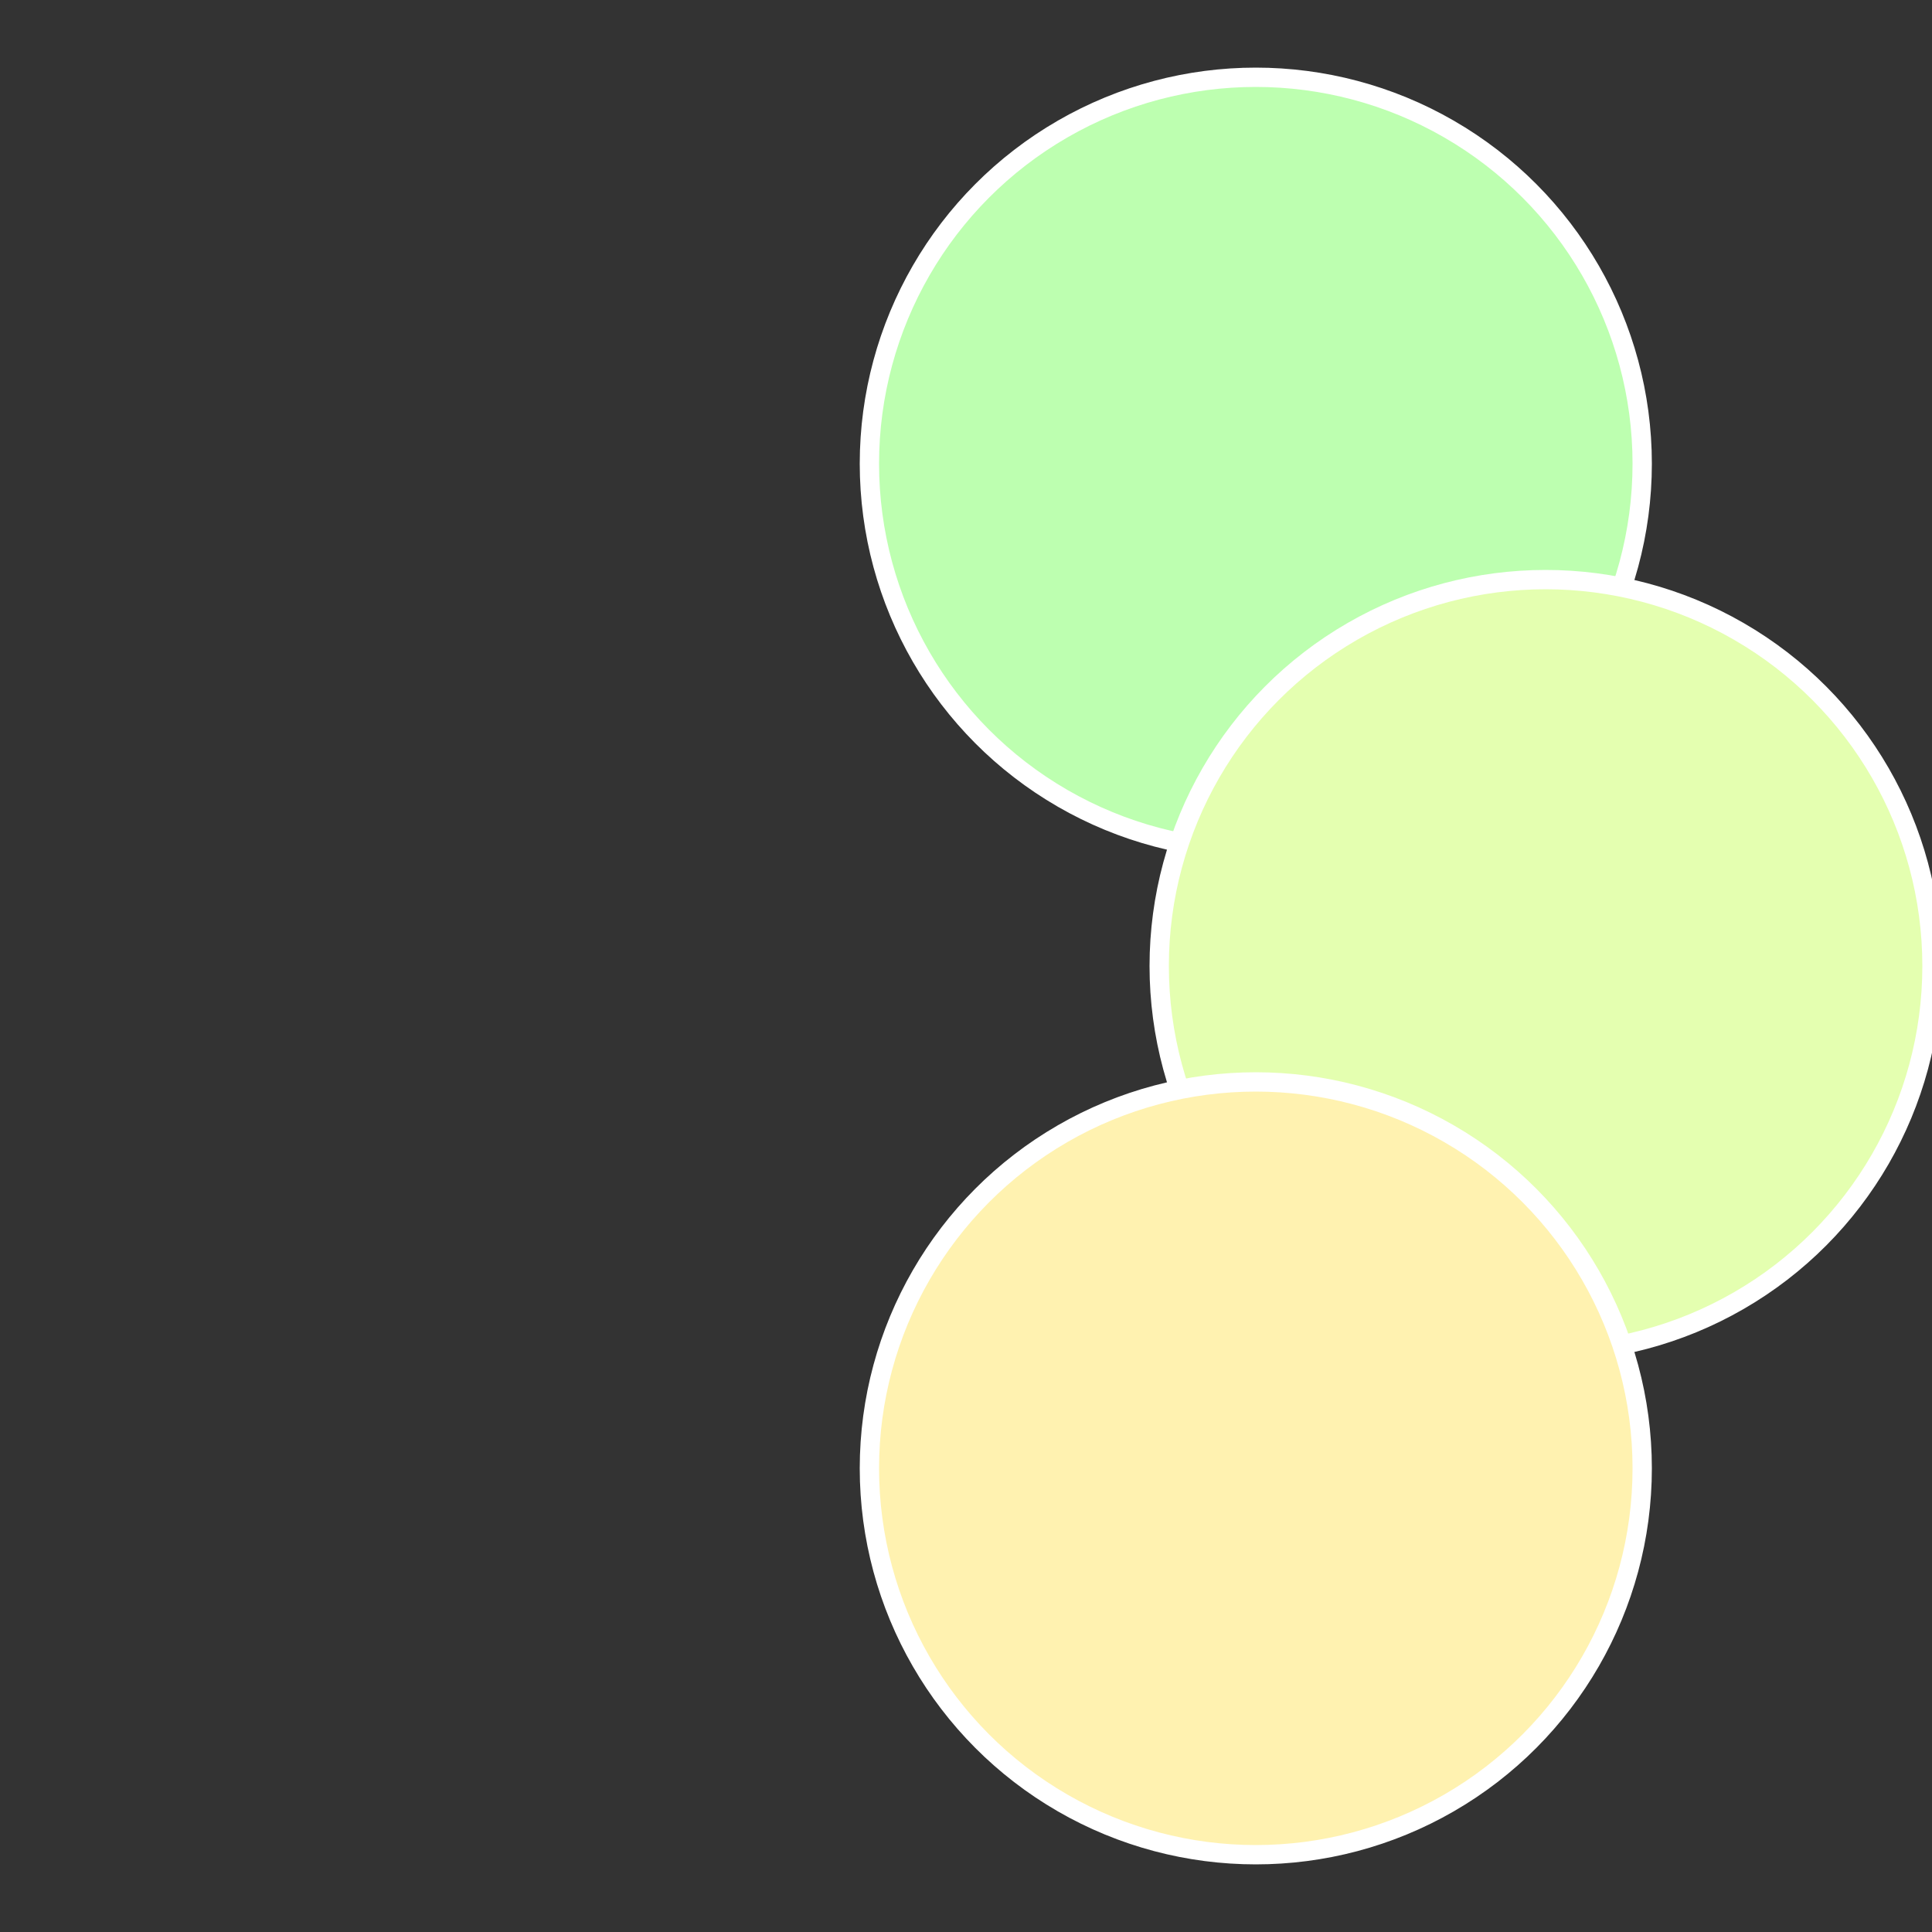
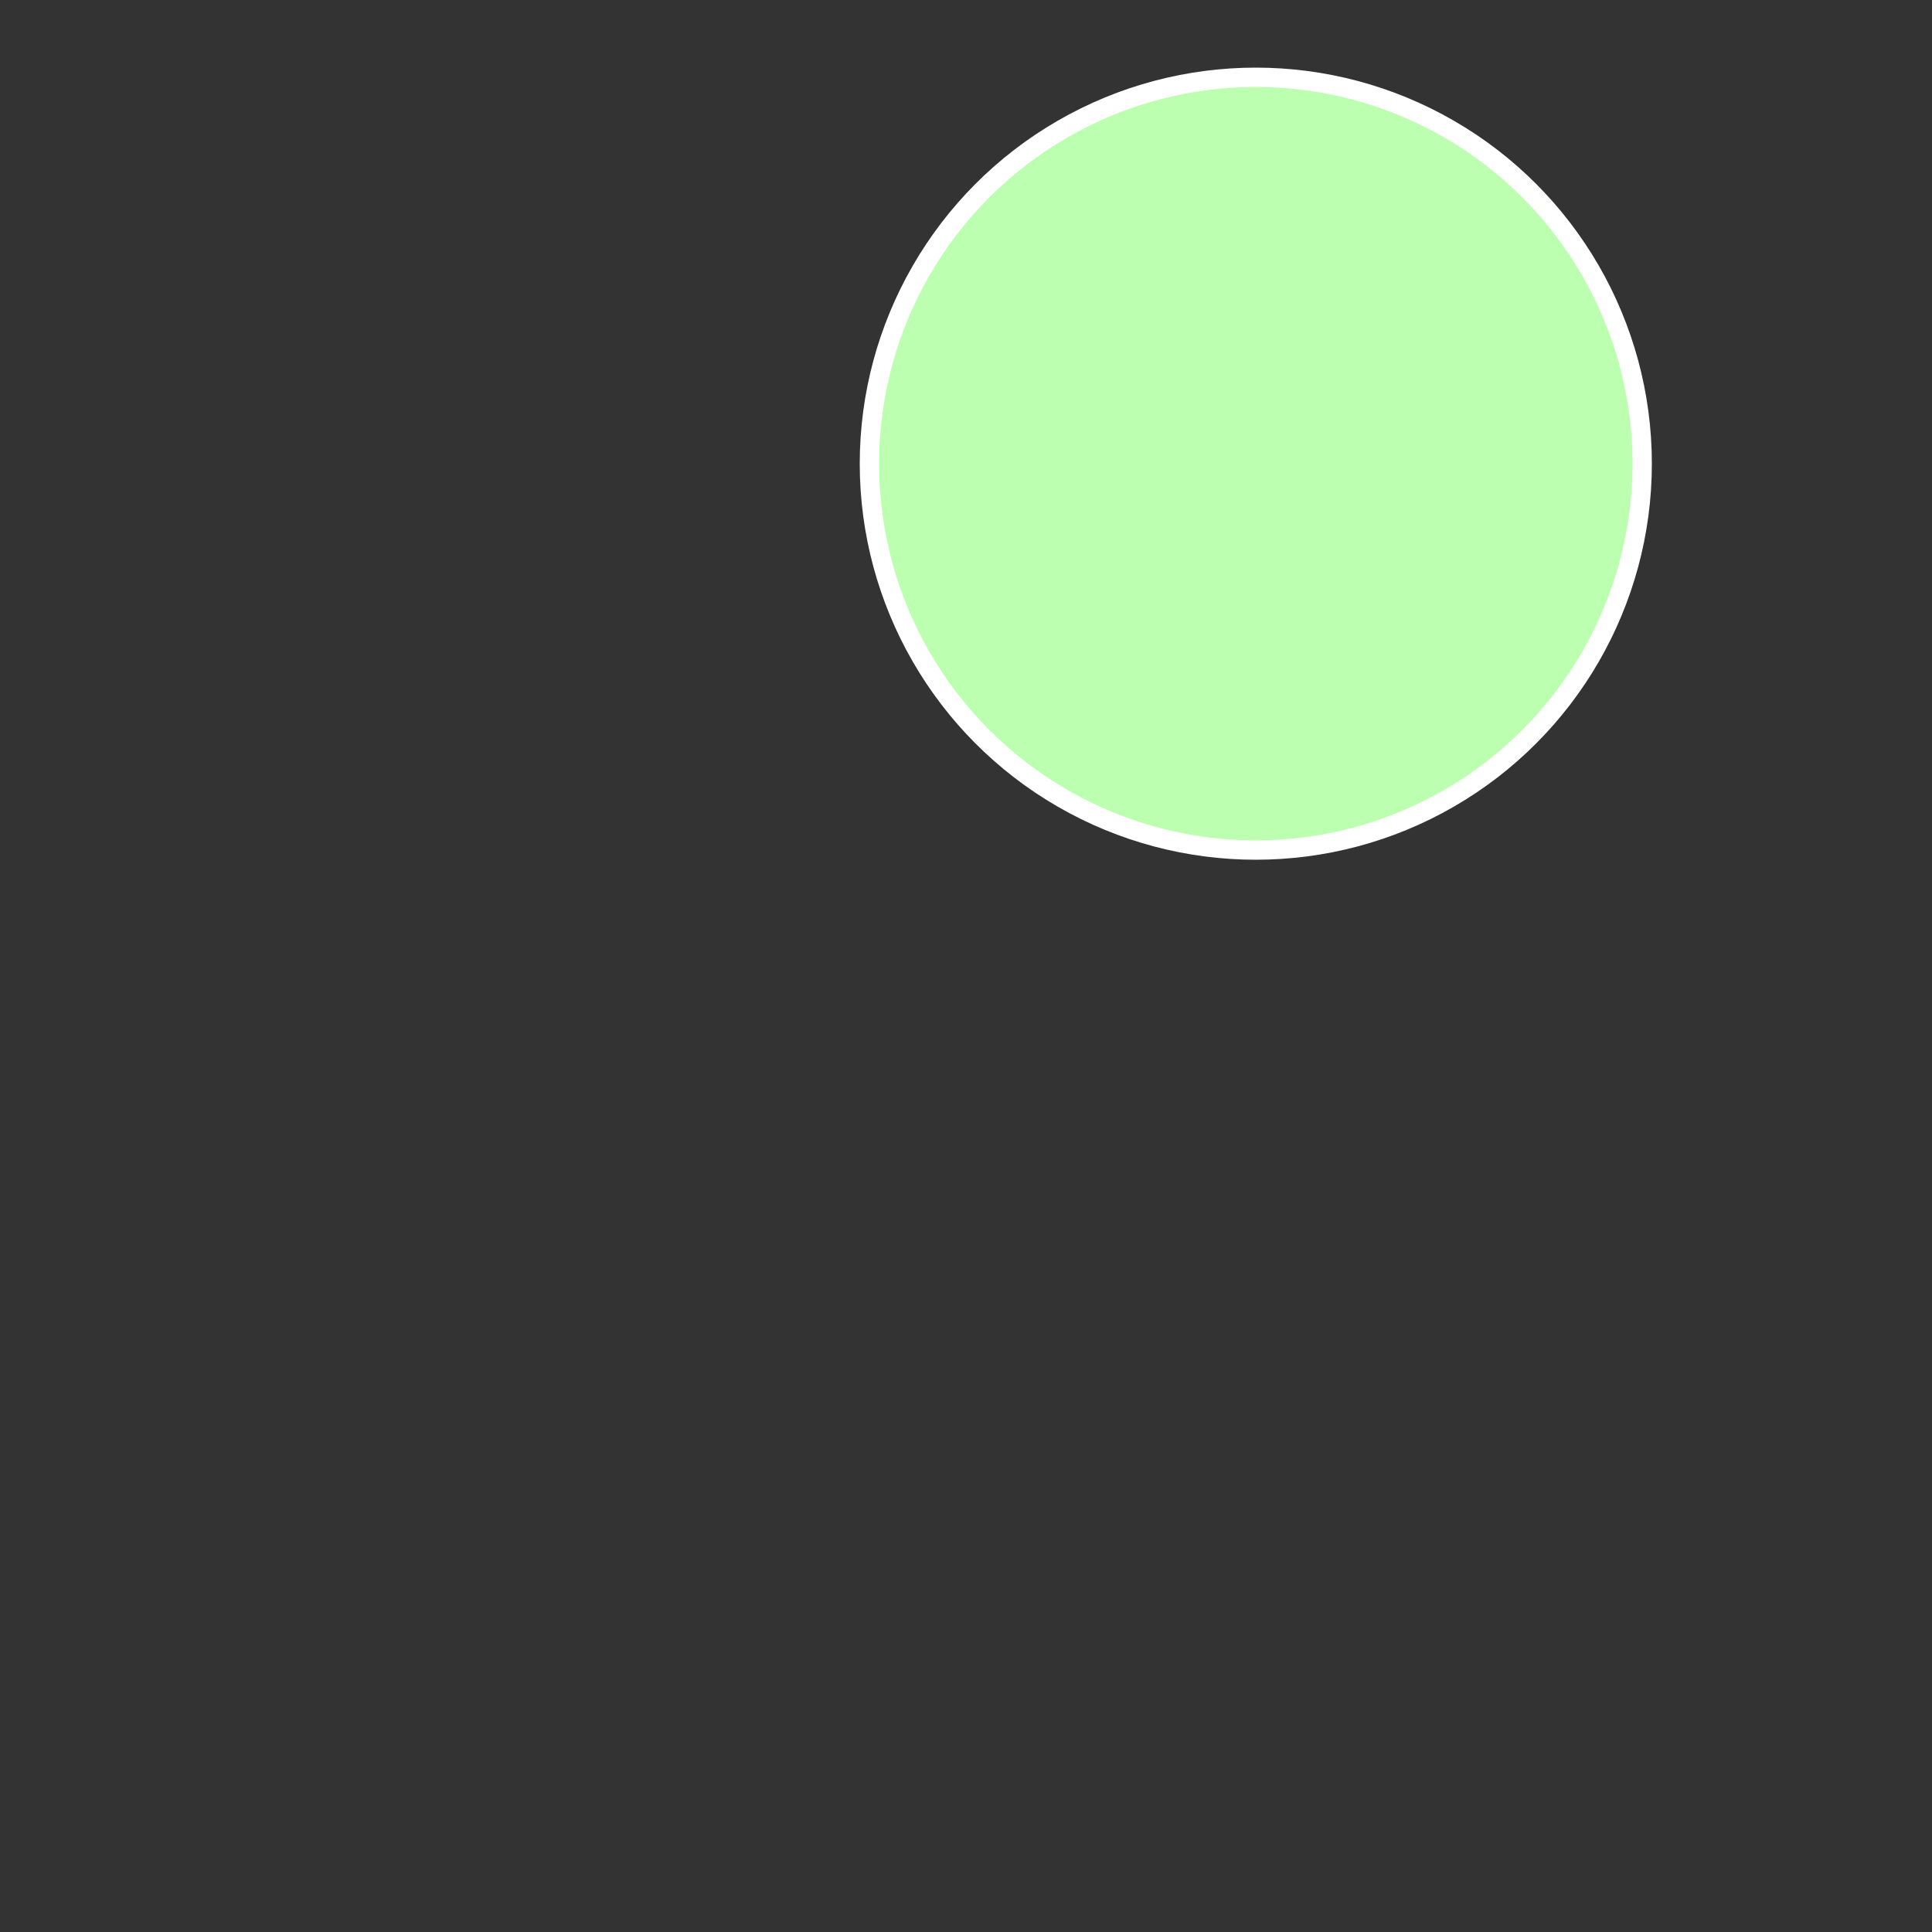
<svg xmlns="http://www.w3.org/2000/svg" width="500" height="500" viewBox="-1 -1 2 2">
  <rect x="-1" y="-1" width="2" height="2" fill="#333333" stroke="none" />
  <circle cx="0.3" cy="-0.52" r="0.4" fill="#bdffb0" stroke="#fff" stroke-width="1%" />
-   <circle cx="0.6" cy="0" r="0.4" fill="#e4ffb0" stroke="#fff" stroke-width="1%" />
-   <circle cx="0.3" cy="0.52" r="0.4" fill="#fff2b0" stroke="#fff" stroke-width="1%" />
</svg>